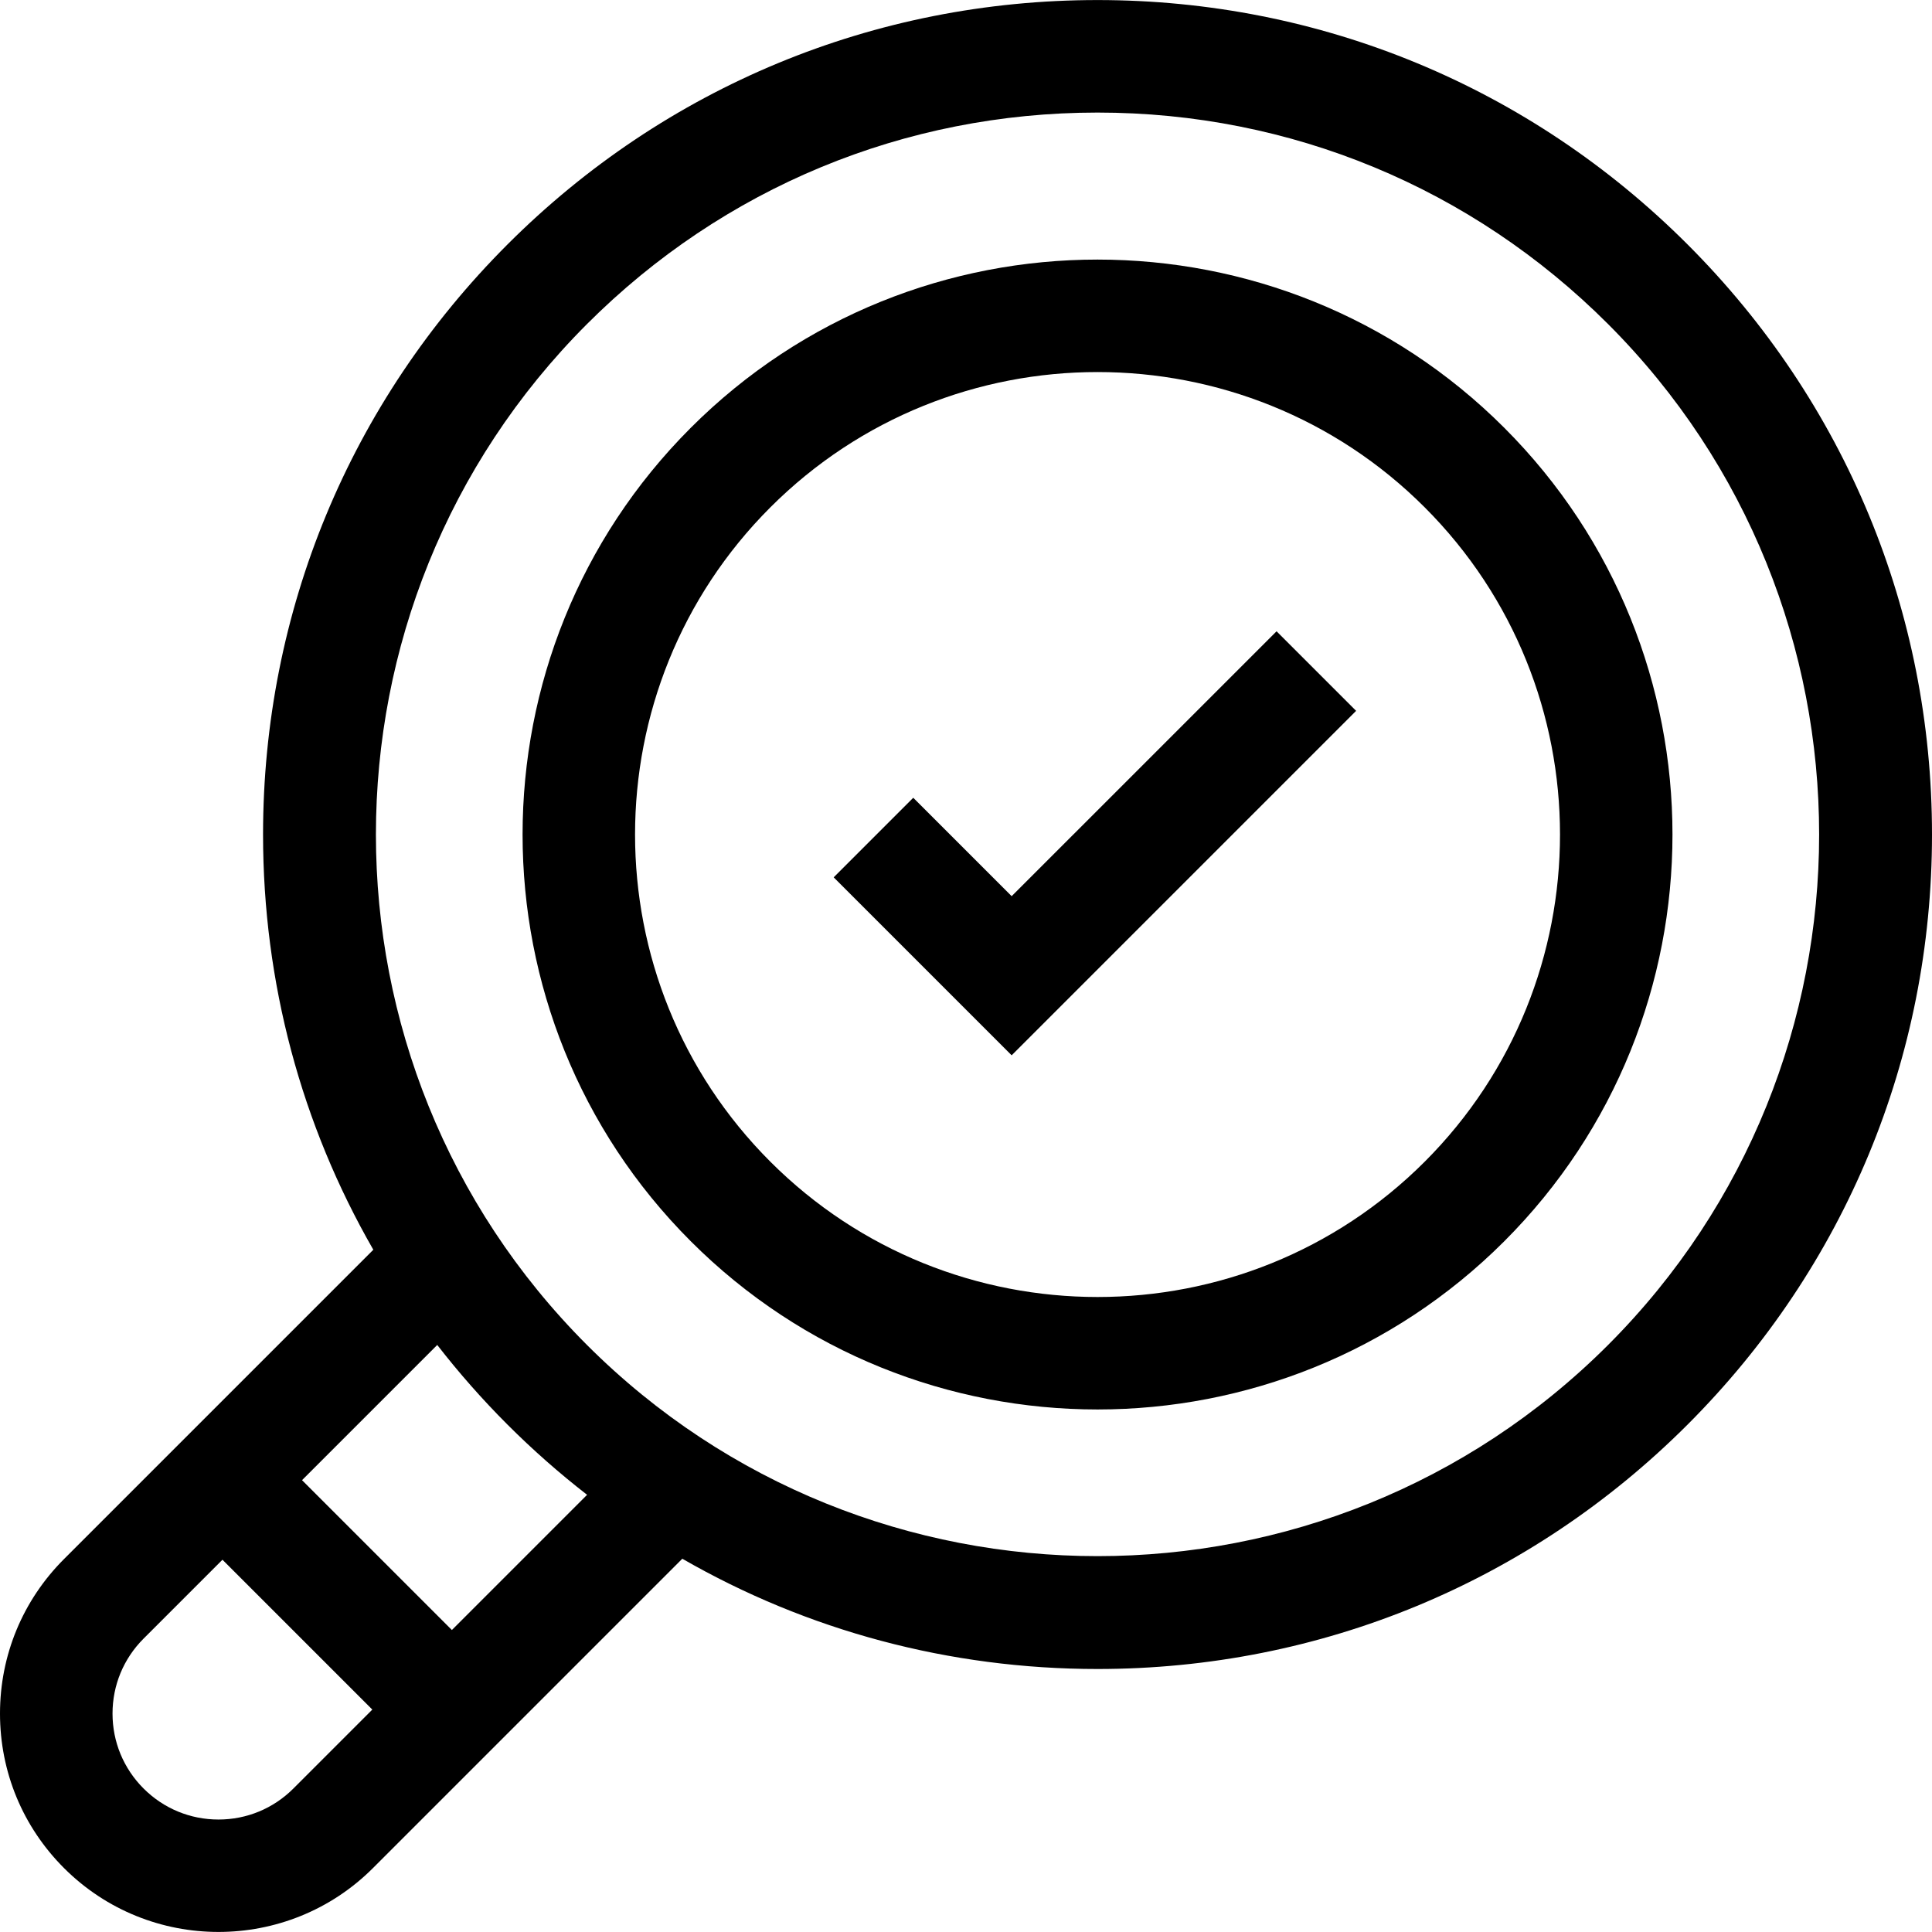
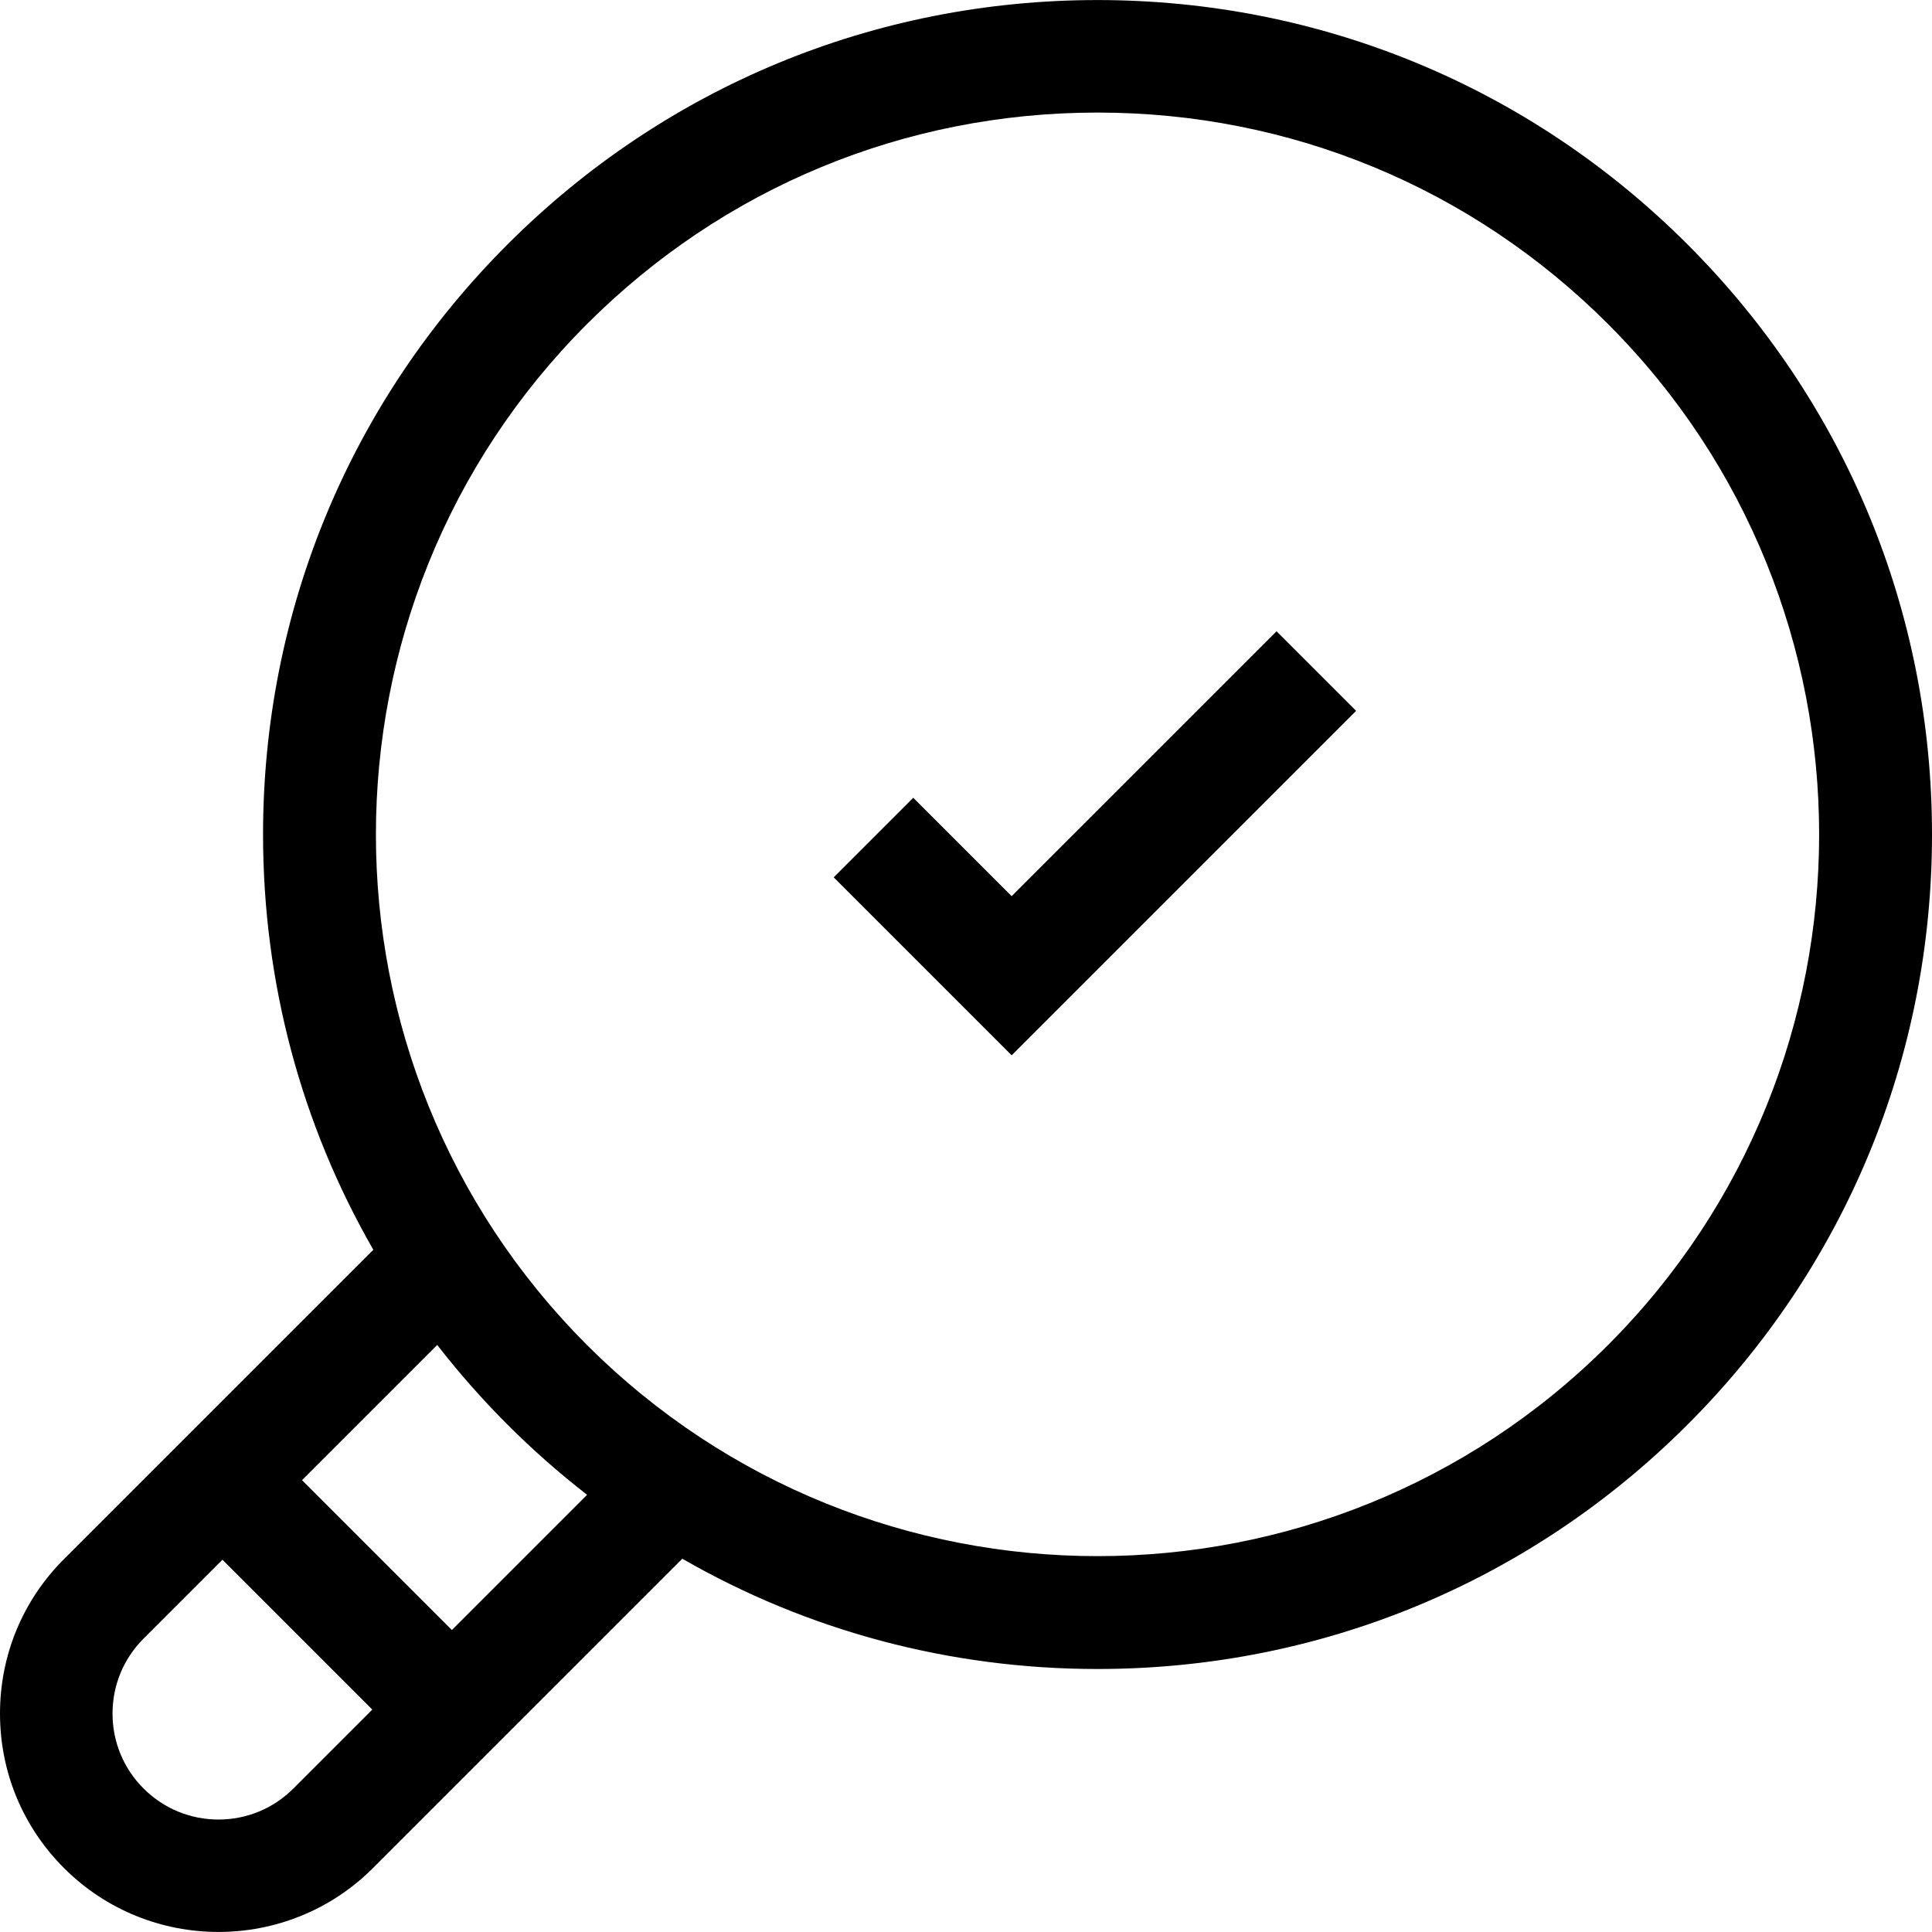
<svg xmlns="http://www.w3.org/2000/svg" id="Capa_1" enable-background="new 0 0 512 512" height="512" viewBox="0 0 512 512" width="512">
  <g>
    <path d="m447.228 64.786c-41.768-41.769-97.302-64.773-156.372-64.773s-114.604 23.004-156.373 64.773-64.772 97.303-64.772 156.373c0 39.241 10.163 76.915 29.224 110.037l-81.976 81.976c-10.936 10.934-16.959 25.474-16.959 40.94s6.023 30.007 16.959 40.943c11.288 11.288 26.115 16.932 40.943 16.932 14.827 0 29.654-5.644 40.942-16.932l81.975-81.976c33.121 19.061 70.796 29.223 110.037 29.223 59.07 0 114.604-23.003 156.373-64.772 41.768-41.768 64.771-97.302 64.771-156.372s-23.003-114.604-64.772-156.372zm-389.327 417.408c-7.501 0-14.553-2.921-19.856-8.225-5.304-5.304-8.225-12.356-8.225-19.857s2.921-14.552 8.224-19.856l20.912-20.912 39.713 39.713-20.911 20.911c-5.304 5.305-12.356 8.226-19.857 8.226zm61.854-50.222-39.713-39.713 35.83-35.83c5.712 7.358 11.917 14.409 18.611 21.102 6.693 6.693 13.744 12.898 21.102 18.61zm306.388-75.527c-74.597 74.598-195.976 74.597-270.574 0-74.597-74.597-74.597-195.977 0-270.574 36.137-36.137 84.182-56.038 135.287-56.038s99.15 19.902 135.287 56.038c74.596 74.598 74.596 195.977 0 270.574z" />
-     <path d="m398.647 113.368c-59.437-59.437-156.146-59.437-215.582 0-59.436 59.436-59.436 156.146 0 215.581 29.721 29.722 68.75 44.577 107.791 44.577 39.032 0 78.077-14.863 107.791-44.577 59.436-59.436 59.436-156.146 0-215.581zm-21.086 194.495c-23.908 23.908-55.301 35.86-86.705 35.857-31.396-.003-62.803-11.955-86.705-35.857-47.809-47.809-47.809-125.6 0-173.41 23.905-23.905 55.305-35.857 86.705-35.857s62.801 11.952 86.705 35.857c47.809 47.81 47.809 125.601 0 173.41z" />
    <path d="m268.102 237.495-26.079-26.078-21.085 21.086 47.164 47.164 91.284-91.285-21.085-21.085z" />
  </g>
</svg>